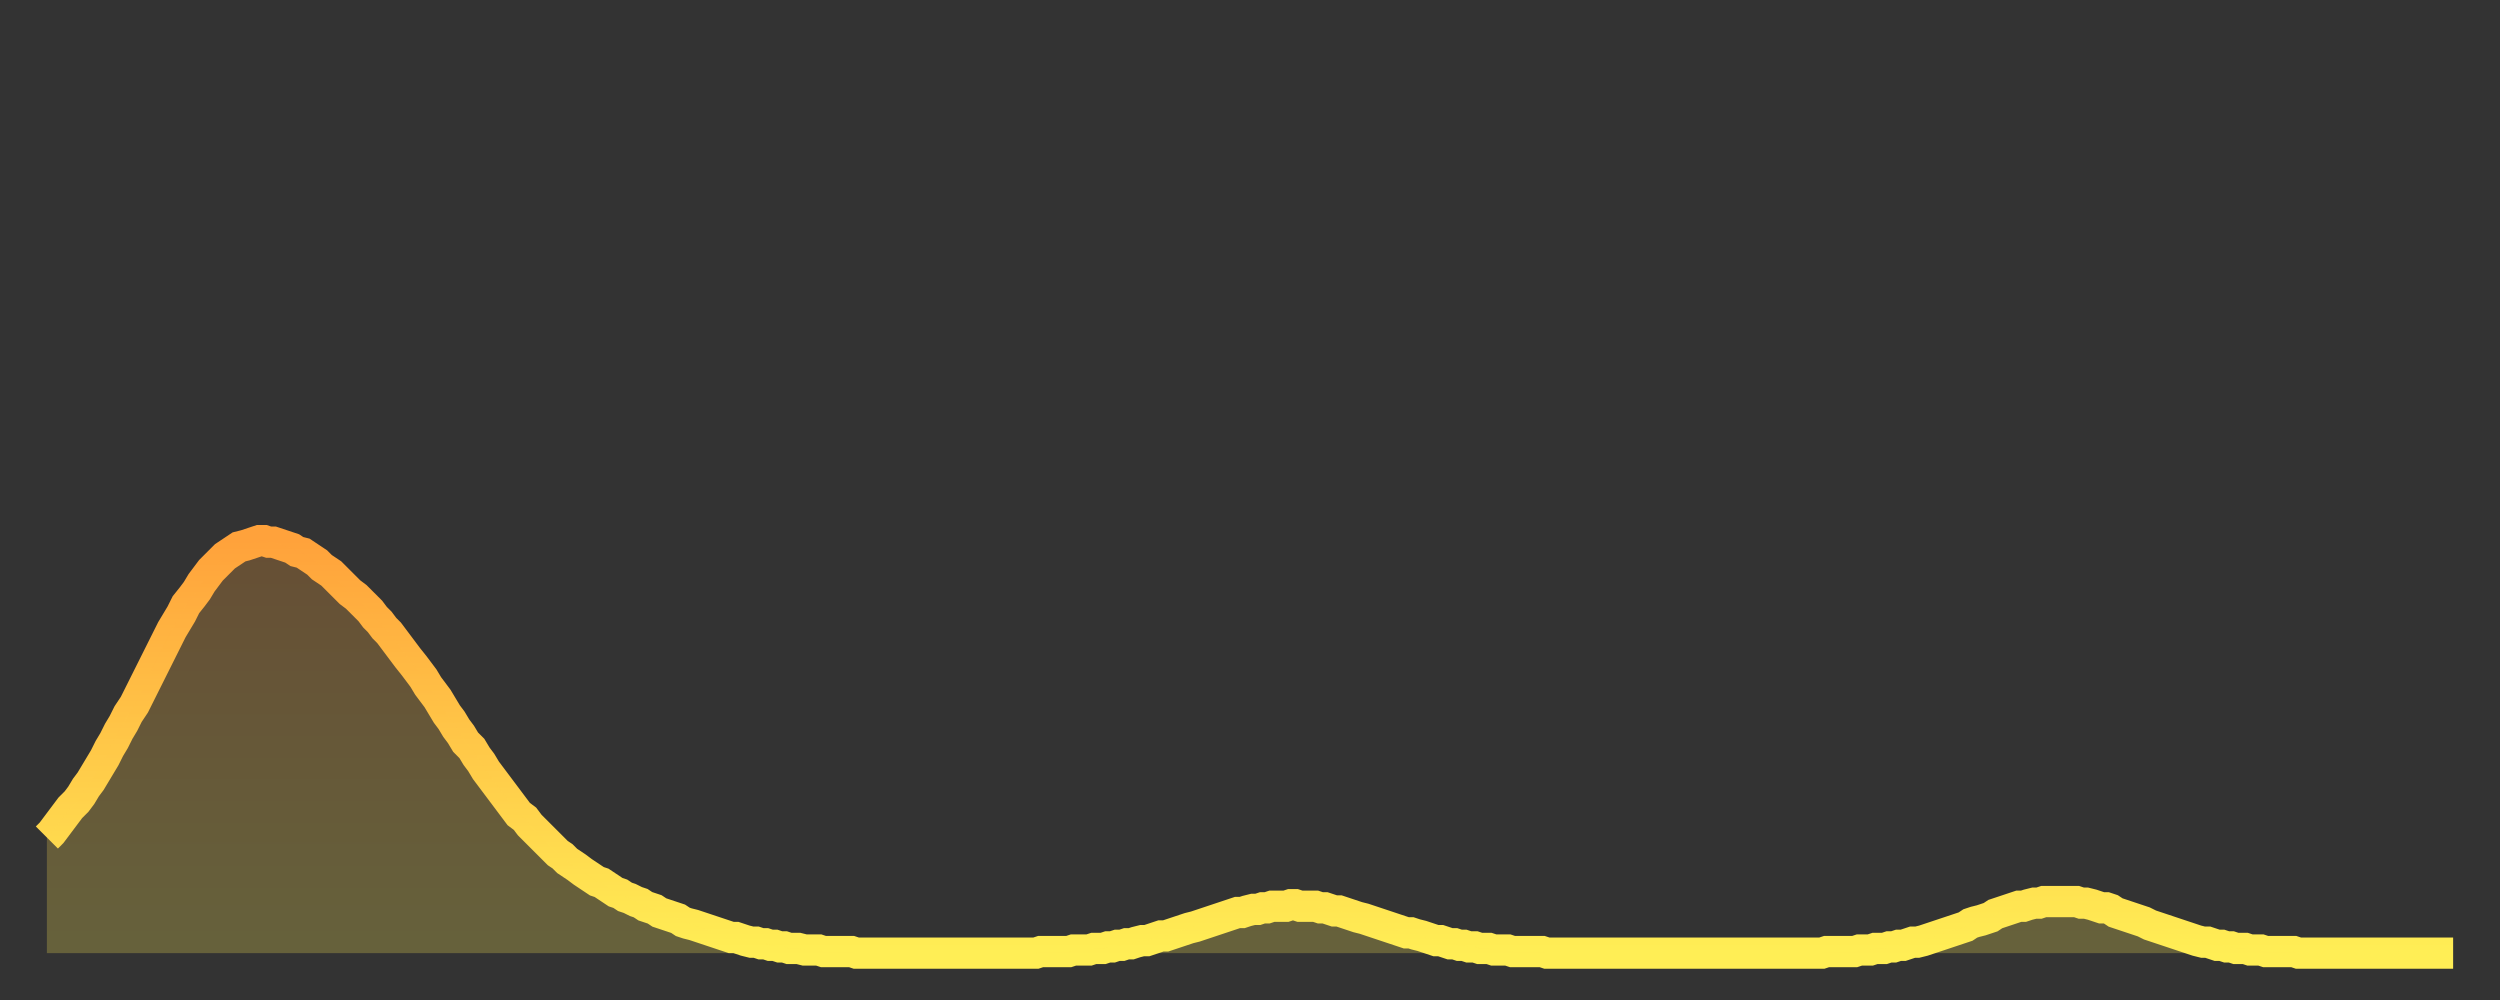
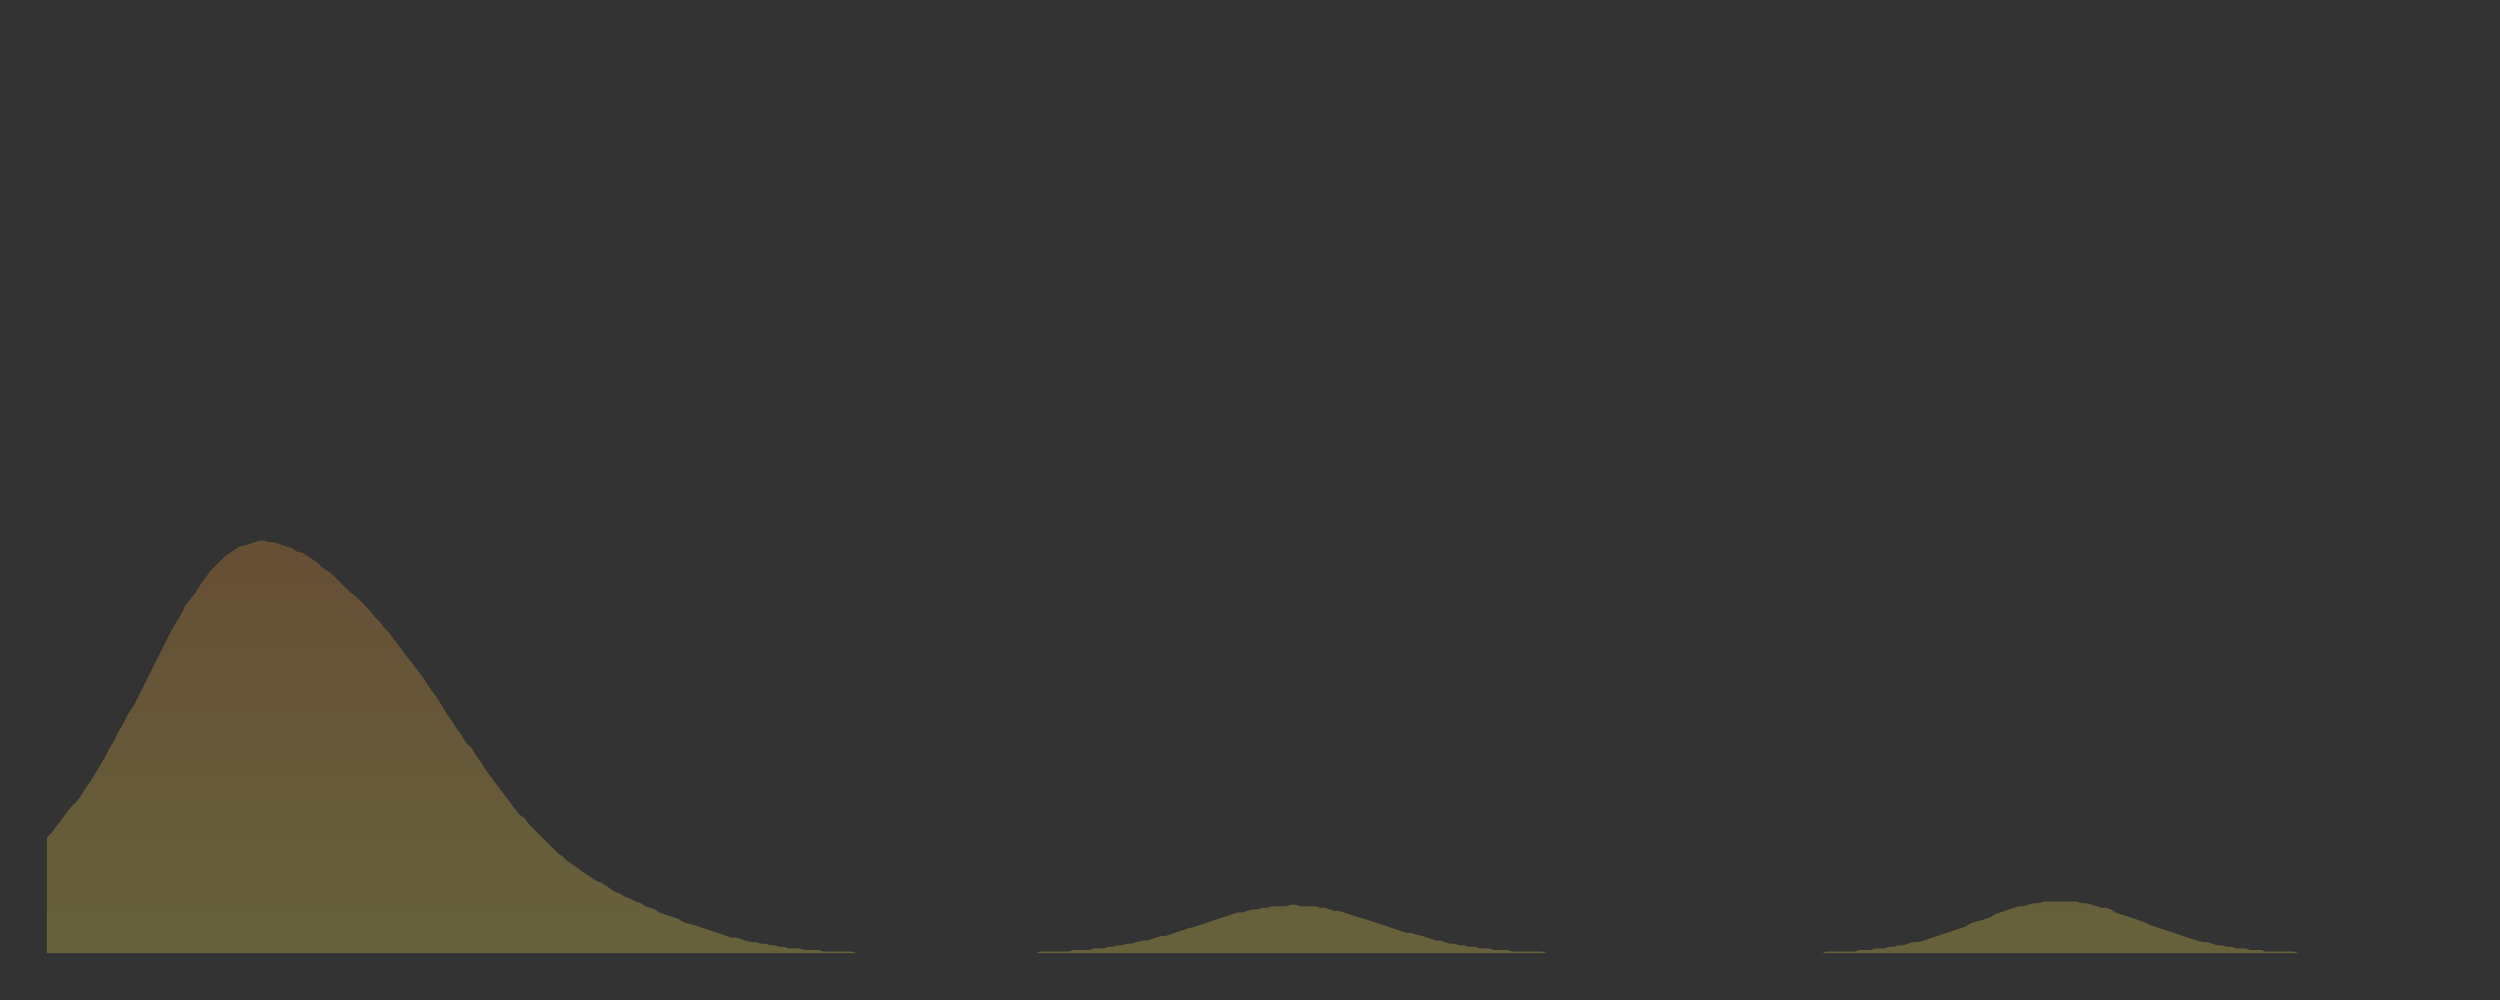
<svg xmlns="http://www.w3.org/2000/svg" baseProfile="full" height="64" version="1.1" width="160">
  <rect width="100%" height="100%" fill="#333333" stroke="none" />
  <defs>
    <linearGradient id="id2489140" x1="0" x2="0" y1="0" y2="1">
      <stop offset="0%" stop-color="#ffa23b" />
      <stop offset="50%" stop-color="#ffc848" />
      <stop offset="100%" stop-color="#ffee55" />
    </linearGradient>
  </defs>
  <g transform="translate(3,3)">
    <g>
-       <path d="M 0.0 50.6 0.3 50.3 0.6 49.9 0.9 49.5 1.2 49.1 1.5 48.7 1.9 48.3 2.2 47.9 2.5 47.4 2.8 47.0 3.1 46.5 3.4 46.0 3.7 45.5 4.0 44.9 4.3 44.4 4.6 43.8 4.9 43.3 5.2 42.7 5.6 42.1 5.9 41.5 6.2 40.9 6.5 40.3 6.8 39.7 7.1 39.1 7.4 38.5 7.7 37.9 8.0 37.3 8.3 36.8 8.6 36.3 8.9 35.7 9.3 35.2 9.6 34.8 9.9 34.3 10.2 33.9 10.5 33.5 10.8 33.2 11.1 32.9 11.4 32.6 11.7 32.4 12.0 32.2 12.3 32.0 12.7 31.9 13.0 31.8 13.3 31.7 13.6 31.6 13.9 31.6 14.2 31.7 14.5 31.7 14.8 31.8 15.1 31.9 15.4 32.0 15.7 32.1 16.0 32.3 16.4 32.4 16.7 32.6 17.0 32.8 17.3 33.0 17.6 33.3 17.9 33.5 18.2 33.7 18.5 34.0 18.8 34.3 19.1 34.6 19.4 34.9 19.8 35.2 20.1 35.5 20.4 35.8 20.7 36.1 21.0 36.5 21.3 36.8 21.6 37.2 21.9 37.5 22.2 37.9 22.5 38.3 22.8 38.7 23.1 39.1 23.5 39.6 23.8 40.0 24.1 40.4 24.4 40.9 24.7 41.3 25.0 41.7 25.3 42.2 25.6 42.7 25.9 43.1 26.2 43.6 26.5 44.0 26.8 44.5 27.2 44.9 27.5 45.4 27.8 45.8 28.1 46.3 28.4 46.7 28.7 47.1 29.0 47.5 29.3 47.9 29.6 48.3 29.9 48.7 30.2 49.1 30.6 49.4 30.9 49.8 31.2 50.1 31.5 50.4 31.8 50.7 32.1 51.0 32.4 51.3 32.7 51.6 33.0 51.8 33.3 52.1 33.6 52.3 33.9 52.5 34.3 52.8 34.6 53.0 34.9 53.2 35.2 53.4 35.5 53.5 35.8 53.7 36.1 53.9 36.4 54.1 36.7 54.2 37.0 54.4 37.3 54.5 37.7 54.7 38.0 54.8 38.3 55.0 38.6 55.1 38.9 55.2 39.2 55.4 39.5 55.5 39.8 55.6 40.1 55.7 40.4 55.8 40.7 56.0 41.0 56.1 41.4 56.2 41.7 56.3 42.0 56.4 42.3 56.5 42.6 56.6 42.9 56.7 43.2 56.8 43.5 56.9 43.8 57.0 44.1 57.0 44.4 57.1 44.7 57.2 45.1 57.3 45.4 57.3 45.7 57.4 46.0 57.4 46.3 57.5 46.6 57.5 46.9 57.6 47.2 57.6 47.5 57.7 47.8 57.7 48.1 57.7 48.5 57.8 48.8 57.8 49.1 57.8 49.4 57.8 49.7 57.9 50.0 57.9 50.3 57.9 50.6 57.9 50.9 57.9 51.2 57.9 51.5 57.9 51.8 58.0 52.2 58.0 52.5 58.0 52.8 58.0 53.1 58.0 53.4 58.0 53.7 58.0 54.0 58.0 54.3 58.0 54.6 58.0 54.9 58.0 55.2 58.0 55.6 58.0 55.9 58.0 56.2 58.0 56.5 58.0 56.8 58.0 57.1 58.0 57.4 58.0 57.7 58.0 58.0 58.0 58.3 58.0 58.6 58.0 58.9 58.0 59.3 58.0 59.6 58.0 59.9 58.0 60.2 58.0 60.5 58.0 60.8 58.0 61.1 58.0 61.4 58.0 61.7 58.0 62.0 58.0 62.3 58.0 62.6 58.0 63.0 58.0 63.3 58.0 63.6 57.9 63.9 57.9 64.2 57.9 64.5 57.9 64.8 57.9 65.1 57.9 65.4 57.9 65.7 57.8 66.0 57.8 66.4 57.8 66.7 57.8 67.0 57.7 67.3 57.7 67.6 57.7 67.9 57.6 68.2 57.6 68.5 57.5 68.8 57.5 69.1 57.4 69.4 57.4 69.7 57.3 70.1 57.2 70.4 57.2 70.7 57.1 71.0 57.0 71.3 56.9 71.6 56.9 71.9 56.8 72.2 56.7 72.5 56.6 72.8 56.5 73.1 56.4 73.5 56.3 73.8 56.2 74.1 56.1 74.4 56.0 74.7 55.9 75.0 55.8 75.3 55.7 75.6 55.6 75.9 55.5 76.2 55.4 76.5 55.4 76.8 55.3 77.2 55.2 77.5 55.2 77.8 55.1 78.1 55.1 78.4 55.0 78.7 55.0 79.0 55.0 79.3 55.0 79.6 54.9 79.9 54.9 80.2 55.0 80.5 55.0 80.9 55.0 81.2 55.0 81.5 55.1 81.8 55.1 82.1 55.2 82.4 55.3 82.7 55.3 83.0 55.4 83.3 55.5 83.6 55.6 83.9 55.7 84.3 55.8 84.6 55.9 84.9 56.0 85.2 56.1 85.5 56.2 85.8 56.3 86.1 56.4 86.4 56.5 86.7 56.6 87.0 56.7 87.3 56.7 87.6 56.8 88.0 56.9 88.3 57.0 88.6 57.1 88.9 57.2 89.2 57.2 89.5 57.3 89.8 57.4 90.1 57.4 90.4 57.5 90.7 57.5 91.0 57.6 91.4 57.6 91.7 57.7 92.0 57.7 92.3 57.7 92.6 57.8 92.9 57.8 93.2 57.8 93.5 57.8 93.8 57.9 94.1 57.9 94.4 57.9 94.7 57.9 95.1 57.9 95.4 57.9 95.7 57.9 96.0 58.0 96.3 58.0 96.6 58.0 96.9 58.0 97.2 58.0 97.5 58.0 97.8 58.0 98.1 58.0 98.4 58.0 98.8 58.0 99.1 58.0 99.4 58.0 99.7 58.0 100.0 58.0 100.3 58.0 100.6 58.0 100.9 58.0 101.2 58.0 101.5 58.0 101.8 58.0 102.2 58.0 102.5 58.0 102.8 58.0 103.1 58.0 103.4 58.0 103.7 58.0 104.0 58.0 104.3 58.0 104.6 58.0 104.9 58.0 105.2 58.0 105.5 58.0 105.9 58.0 106.2 58.0 106.5 58.0 106.8 58.0 107.1 58.0 107.4 58.0 107.7 58.0 108.0 58.0 108.3 58.0 108.6 58.0 108.9 58.0 109.3 58.0 109.6 58.0 109.9 58.0 110.2 58.0 110.5 58.0 110.8 58.0 111.1 58.0 111.4 58.0 111.7 58.0 112.0 58.0 112.3 58.0 112.6 58.0 113.0 58.0 113.3 58.0 113.6 58.0 113.9 57.9 114.2 57.9 114.5 57.9 114.8 57.9 115.1 57.9 115.4 57.9 115.7 57.9 116.0 57.8 116.3 57.8 116.7 57.8 117.0 57.7 117.3 57.7 117.6 57.7 117.9 57.6 118.2 57.6 118.5 57.5 118.8 57.5 119.1 57.4 119.4 57.3 119.7 57.3 120.1 57.2 120.4 57.1 120.7 57.0 121.0 56.9 121.3 56.8 121.6 56.7 121.9 56.6 122.2 56.5 122.5 56.4 122.8 56.3 123.1 56.1 123.4 56.0 123.8 55.9 124.1 55.8 124.4 55.7 124.7 55.5 125.0 55.4 125.3 55.3 125.6 55.2 125.9 55.1 126.2 55.0 126.5 55.0 126.8 54.9 127.2 54.8 127.5 54.8 127.8 54.7 128.1 54.7 128.4 54.7 128.7 54.7 129.0 54.7 129.3 54.7 129.6 54.7 129.9 54.7 130.2 54.8 130.5 54.8 130.9 54.9 131.2 55.0 131.5 55.1 131.8 55.1 132.1 55.2 132.4 55.4 132.7 55.5 133.0 55.6 133.3 55.7 133.6 55.8 133.9 55.9 134.2 56.0 134.6 56.2 134.9 56.3 135.2 56.4 135.5 56.5 135.8 56.6 136.1 56.7 136.4 56.8 136.7 56.9 137.0 57.0 137.3 57.1 137.6 57.2 138.0 57.3 138.3 57.3 138.6 57.4 138.9 57.5 139.2 57.5 139.5 57.6 139.8 57.6 140.1 57.7 140.4 57.7 140.7 57.7 141.0 57.8 141.3 57.8 141.7 57.8 142.0 57.9 142.3 57.9 142.6 57.9 142.9 57.9 143.2 57.9 143.5 57.9 143.8 57.9 144.1 58.0 144.4 58.0 144.7 58.0 145.1 58.0 145.4 58.0 145.7 58.0 146.0 58.0 146.3 58.0 146.6 58.0 146.9 58.0 147.2 58.0 147.5 58.0 147.8 58.0 148.1 58.0 148.4 58.0 148.8 58.0 149.1 58.0 149.4 58.0 149.7 58.0 150.0 58.0 150.3 58.0 150.6 58.0 150.9 58.0 151.2 58.0 151.5 58.0 151.8 58.0 152.1 58.0 152.5 58.0 152.8 58.0 153.1 58.0 153.4 58.0 153.7 58.0 154.0 58.0" fill="none" id="graph-curve" opacity="1" stroke="url(#id2489140)" stroke-width="2" />
      <path d="M 0 58 L 0.0 50.6 0.3 50.3 0.6 49.9 0.9 49.5 1.2 49.1 1.5 48.7 1.9 48.3 2.2 47.9 2.5 47.4 2.8 47.0 3.1 46.5 3.4 46.0 3.7 45.5 4.0 44.9 4.3 44.4 4.6 43.8 4.9 43.3 5.2 42.7 5.6 42.1 5.9 41.5 6.2 40.9 6.5 40.3 6.8 39.7 7.1 39.1 7.4 38.5 7.7 37.9 8.0 37.3 8.3 36.8 8.6 36.3 8.9 35.7 9.3 35.2 9.6 34.8 9.9 34.3 10.2 33.9 10.5 33.5 10.8 33.2 11.1 32.9 11.4 32.6 11.7 32.4 12.0 32.2 12.3 32.0 12.7 31.9 13.0 31.8 13.3 31.7 13.6 31.6 13.9 31.6 14.2 31.7 14.5 31.7 14.8 31.8 15.1 31.9 15.4 32.0 15.7 32.1 16.0 32.3 16.4 32.4 16.7 32.6 17.0 32.8 17.3 33.0 17.6 33.3 17.9 33.5 18.2 33.7 18.5 34.0 18.8 34.3 19.1 34.6 19.4 34.9 19.8 35.2 20.1 35.5 20.4 35.8 20.7 36.1 21.0 36.5 21.3 36.8 21.6 37.2 21.9 37.5 22.2 37.9 22.5 38.3 22.8 38.7 23.1 39.1 23.5 39.6 23.8 40.0 24.1 40.4 24.4 40.9 24.7 41.3 25.0 41.7 25.3 42.2 25.6 42.7 25.9 43.1 26.2 43.6 26.5 44.0 26.8 44.5 27.2 44.9 27.5 45.4 27.8 45.8 28.1 46.3 28.4 46.7 28.7 47.1 29.0 47.5 29.3 47.9 29.6 48.3 29.9 48.7 30.2 49.1 30.6 49.4 30.9 49.8 31.2 50.1 31.5 50.4 31.8 50.7 32.1 51.0 32.4 51.3 32.7 51.6 33.0 51.8 33.3 52.1 33.6 52.3 33.9 52.5 34.3 52.8 34.6 53.0 34.9 53.2 35.2 53.4 35.5 53.5 35.8 53.7 36.1 53.9 36.4 54.1 36.7 54.2 37.0 54.4 37.3 54.5 37.7 54.7 38.0 54.8 38.3 55.0 38.6 55.1 38.9 55.2 39.2 55.4 39.5 55.5 39.8 55.6 40.1 55.7 40.4 55.8 40.7 56.0 41.0 56.1 41.4 56.2 41.7 56.3 42.0 56.4 42.3 56.5 42.6 56.6 42.9 56.7 43.2 56.8 43.5 56.9 43.8 57.0 44.1 57.0 44.4 57.1 44.7 57.2 45.1 57.3 45.4 57.3 45.7 57.4 46.0 57.4 46.3 57.5 46.6 57.5 46.9 57.6 47.2 57.6 47.5 57.7 47.8 57.7 48.1 57.7 48.5 57.8 48.8 57.8 49.1 57.8 49.4 57.8 49.7 57.9 50.0 57.9 50.3 57.9 50.6 57.9 50.9 57.9 51.2 57.9 51.5 57.9 51.8 58.0 52.2 58.0 52.5 58.0 52.8 58.0 53.1 58.0 53.4 58.0 53.7 58.0 54.0 58.0 54.3 58.0 54.6 58.0 54.9 58.0 55.2 58.0 55.6 58.0 55.9 58.0 56.2 58.0 56.5 58.0 56.8 58.0 57.1 58.0 57.4 58.0 57.7 58.0 58.0 58.0 58.3 58.0 58.6 58.0 58.9 58.0 59.3 58.0 59.6 58.0 59.9 58.0 60.2 58.0 60.5 58.0 60.8 58.0 61.1 58.0 61.4 58.0 61.7 58.0 62.0 58.0 62.3 58.0 62.6 58.0 63.0 58.0 63.3 58.0 63.6 57.9 63.9 57.9 64.2 57.9 64.5 57.9 64.8 57.9 65.1 57.9 65.4 57.9 65.7 57.8 66.0 57.8 66.4 57.8 66.7 57.8 67.0 57.7 67.3 57.7 67.6 57.7 67.9 57.6 68.2 57.6 68.5 57.5 68.8 57.5 69.1 57.4 69.4 57.4 69.7 57.3 70.1 57.2 70.4 57.2 70.7 57.1 71.0 57.0 71.3 56.9 71.6 56.9 71.9 56.8 72.2 56.7 72.5 56.6 72.8 56.5 73.1 56.4 73.5 56.3 73.8 56.2 74.1 56.1 74.4 56.0 74.7 55.9 75.0 55.8 75.3 55.7 75.6 55.6 75.9 55.5 76.2 55.4 76.5 55.4 76.8 55.3 77.2 55.2 77.5 55.2 77.8 55.1 78.1 55.1 78.4 55.0 78.7 55.0 79.0 55.0 79.3 55.0 79.6 54.9 79.9 54.9 80.2 55.0 80.5 55.0 80.9 55.0 81.2 55.0 81.5 55.1 81.8 55.1 82.1 55.2 82.4 55.3 82.7 55.3 83.0 55.4 83.3 55.5 83.6 55.6 83.9 55.7 84.3 55.8 84.6 55.9 84.9 56.0 85.2 56.1 85.5 56.2 85.8 56.3 86.1 56.4 86.4 56.5 86.7 56.6 87.0 56.7 87.3 56.7 87.6 56.8 88.0 56.9 88.3 57.0 88.6 57.1 88.9 57.2 89.2 57.2 89.5 57.3 89.8 57.4 90.1 57.4 90.4 57.5 90.7 57.5 91.0 57.6 91.4 57.6 91.7 57.7 92.0 57.7 92.3 57.7 92.6 57.8 92.9 57.8 93.2 57.8 93.5 57.8 93.8 57.9 94.1 57.9 94.4 57.9 94.7 57.9 95.1 57.9 95.4 57.9 95.7 57.9 96.0 58.0 96.3 58.0 96.6 58.0 96.9 58.0 97.2 58.0 97.5 58.0 97.8 58.0 98.1 58.0 98.4 58.0 98.8 58.0 99.1 58.0 99.4 58.0 99.7 58.0 100.0 58.0 100.3 58.0 100.6 58.0 100.9 58.0 101.2 58.0 101.5 58.0 101.8 58.0 102.2 58.0 102.5 58.0 102.8 58.0 103.1 58.0 103.4 58.0 103.7 58.0 104.0 58.0 104.3 58.0 104.6 58.0 104.9 58.0 105.2 58.0 105.5 58.0 105.9 58.0 106.2 58.0 106.5 58.0 106.8 58.0 107.1 58.0 107.4 58.0 107.7 58.0 108.0 58.0 108.3 58.0 108.6 58.0 108.9 58.0 109.3 58.0 109.6 58.0 109.9 58.0 110.2 58.0 110.5 58.0 110.8 58.0 111.1 58.0 111.4 58.0 111.7 58.0 112.0 58.0 112.3 58.0 112.6 58.0 113.0 58.0 113.3 58.0 113.6 58.0 113.9 57.9 114.2 57.9 114.5 57.9 114.8 57.9 115.1 57.9 115.4 57.9 115.7 57.9 116.0 57.8 116.3 57.8 116.7 57.8 117.0 57.7 117.3 57.7 117.6 57.7 117.9 57.6 118.2 57.6 118.5 57.5 118.8 57.5 119.1 57.4 119.4 57.3 119.7 57.3 120.1 57.2 120.4 57.1 120.7 57.0 121.0 56.9 121.3 56.8 121.6 56.7 121.9 56.6 122.2 56.5 122.5 56.4 122.8 56.3 123.1 56.1 123.4 56.0 123.8 55.9 124.1 55.8 124.4 55.7 124.7 55.5 125.0 55.4 125.3 55.3 125.6 55.2 125.9 55.1 126.2 55.0 126.5 55.0 126.8 54.9 127.2 54.8 127.5 54.8 127.8 54.7 128.1 54.7 128.4 54.7 128.7 54.7 129.0 54.7 129.3 54.7 129.6 54.7 129.9 54.7 130.2 54.8 130.5 54.8 130.9 54.9 131.2 55.0 131.5 55.1 131.8 55.1 132.1 55.2 132.4 55.4 132.7 55.5 133.0 55.6 133.3 55.7 133.6 55.8 133.9 55.9 134.2 56.0 134.6 56.2 134.9 56.3 135.2 56.4 135.5 56.5 135.8 56.6 136.1 56.7 136.4 56.8 136.7 56.9 137.0 57.0 137.3 57.1 137.6 57.2 138.0 57.3 138.3 57.3 138.6 57.4 138.9 57.5 139.2 57.5 139.5 57.6 139.8 57.6 140.1 57.7 140.4 57.7 140.7 57.7 141.0 57.8 141.3 57.8 141.7 57.8 142.0 57.9 142.3 57.9 142.6 57.9 142.9 57.9 143.2 57.9 143.5 57.9 143.8 57.9 144.1 58.0 144.4 58.0 144.7 58.0 145.1 58.0 145.4 58.0 145.7 58.0 146.0 58.0 146.3 58.0 146.6 58.0 146.9 58.0 147.2 58.0 147.5 58.0 147.8 58.0 148.1 58.0 148.4 58.0 148.8 58.0 149.1 58.0 149.4 58.0 149.7 58.0 150.0 58.0 150.3 58.0 150.6 58.0 150.9 58.0 151.2 58.0 151.5 58.0 151.8 58.0 152.1 58.0 152.5 58.0 152.8 58.0 153.1 58.0 153.4 58.0 153.7 58.0 154.0 58.0 154 58" fill="url(#id2489140)" fill-opacity=".25" id="graph-shadow" />
    </g>
  </g>
</svg>